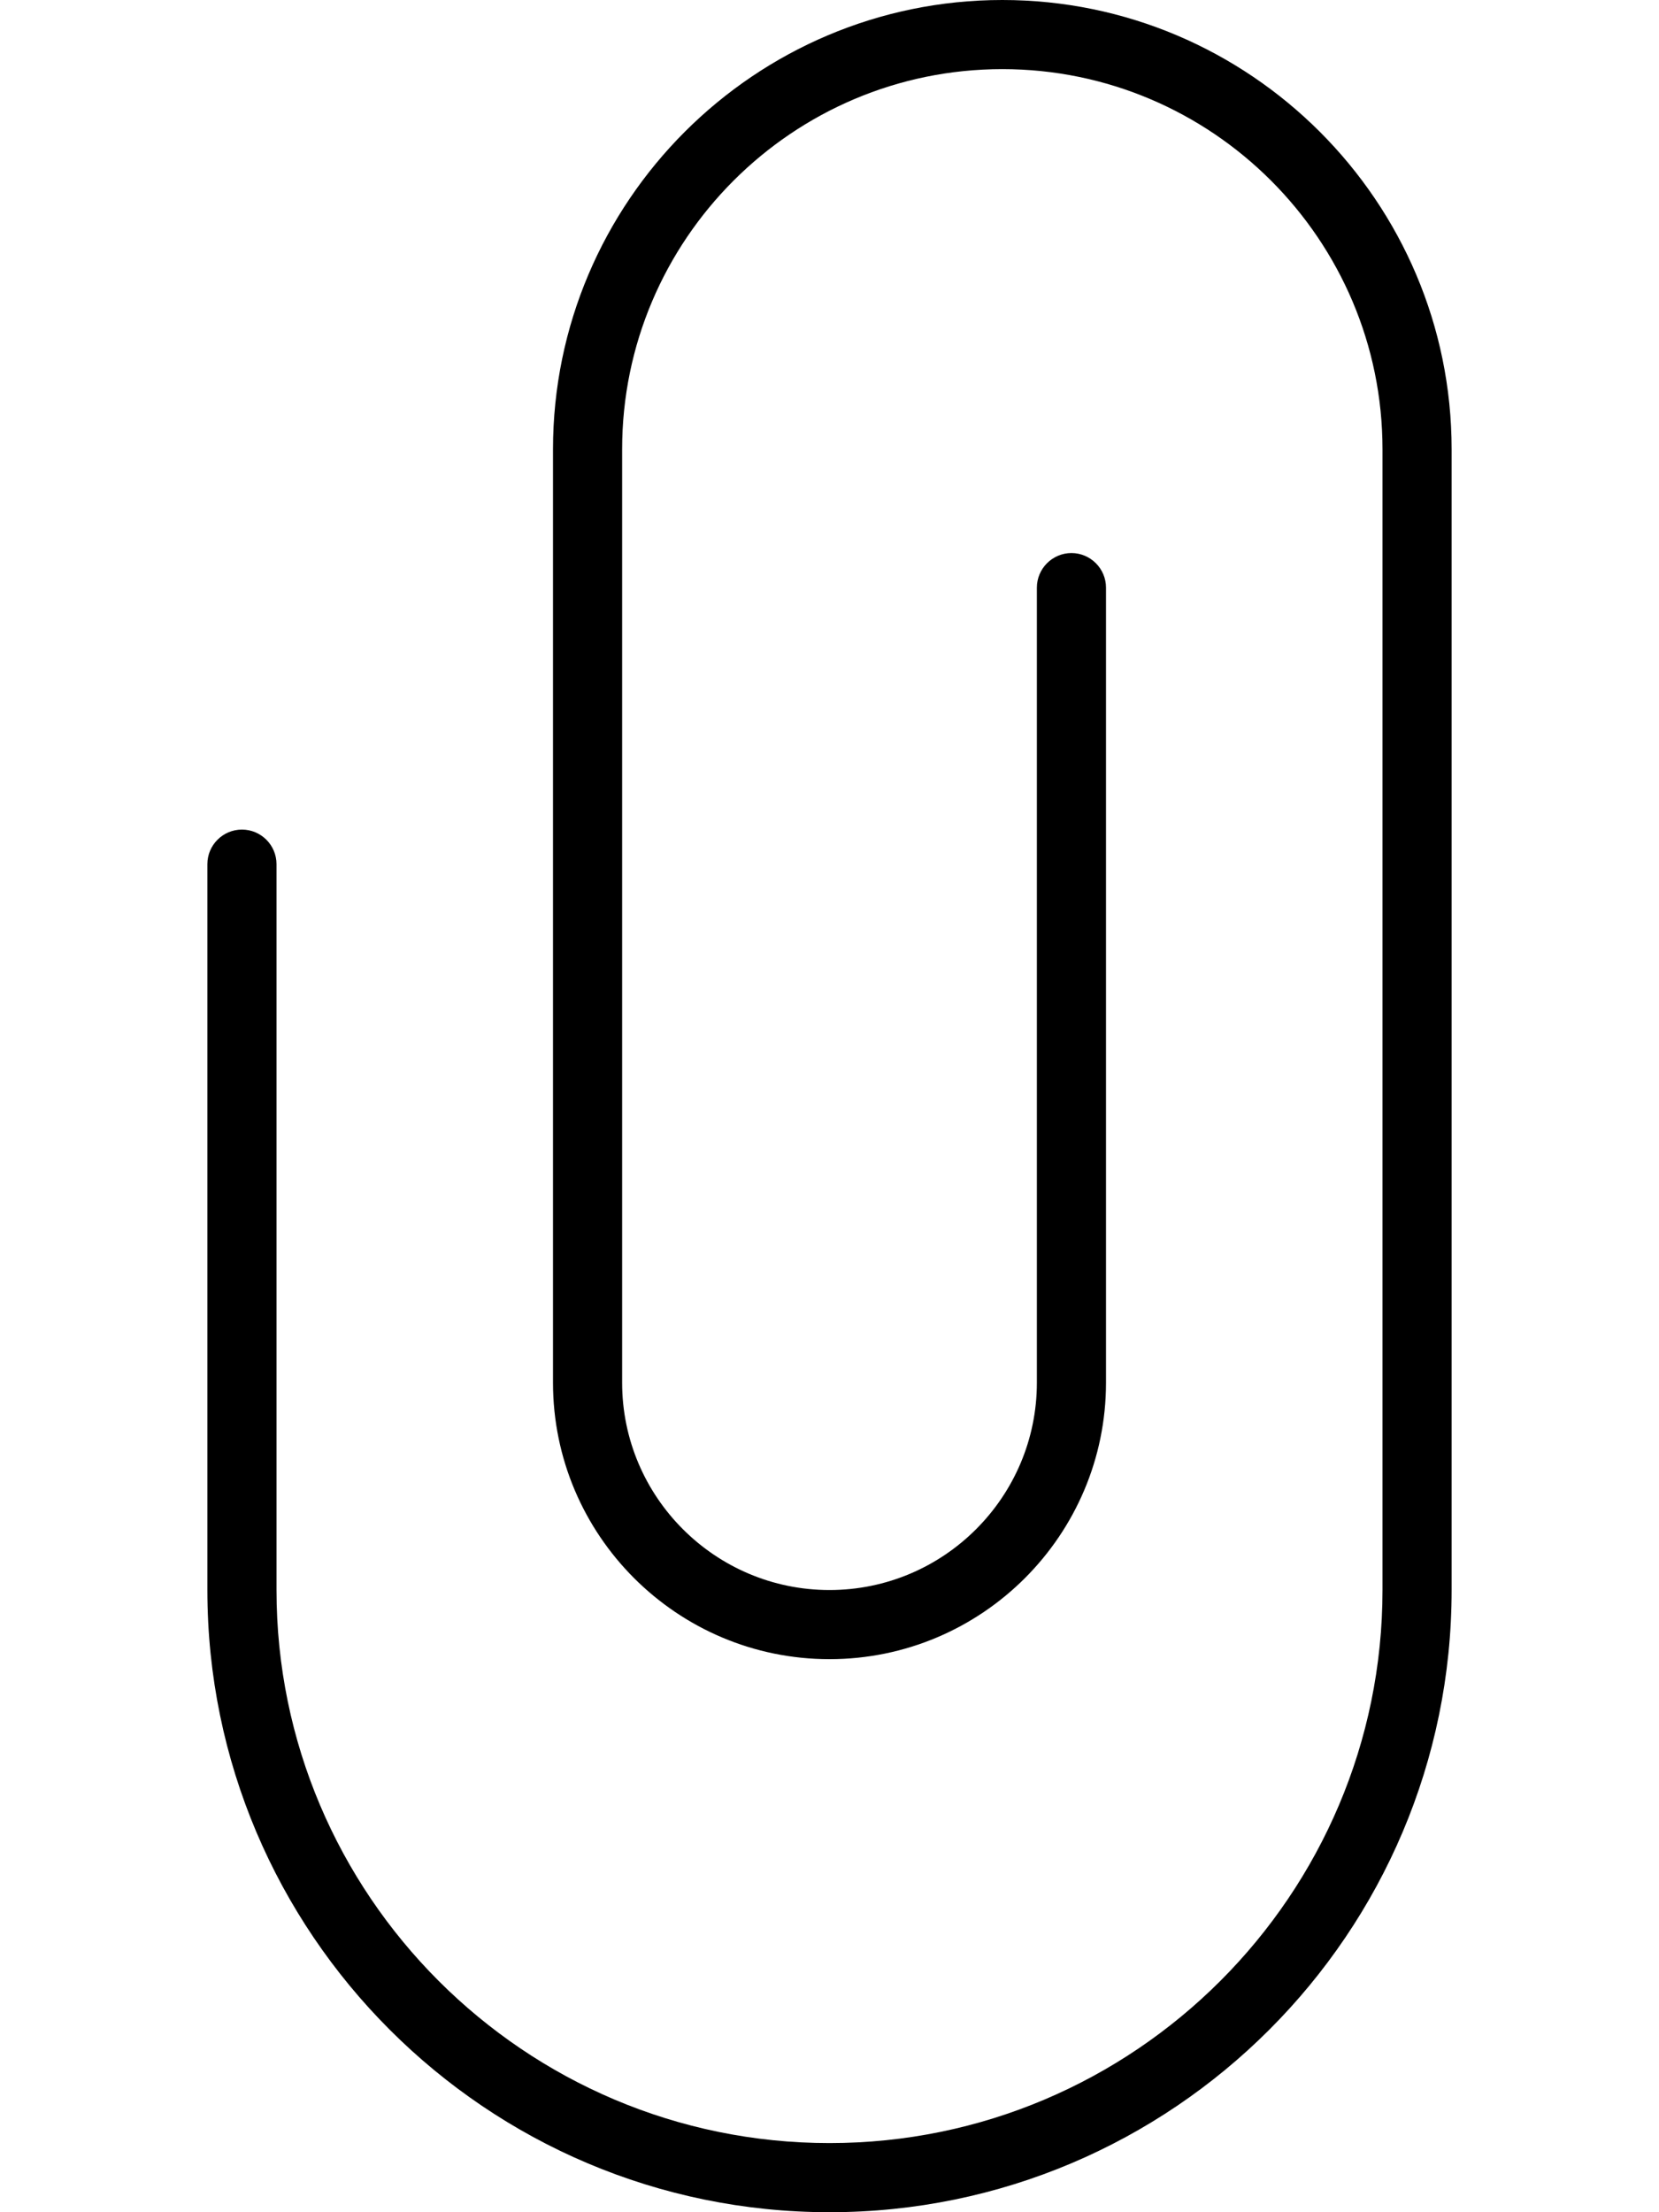
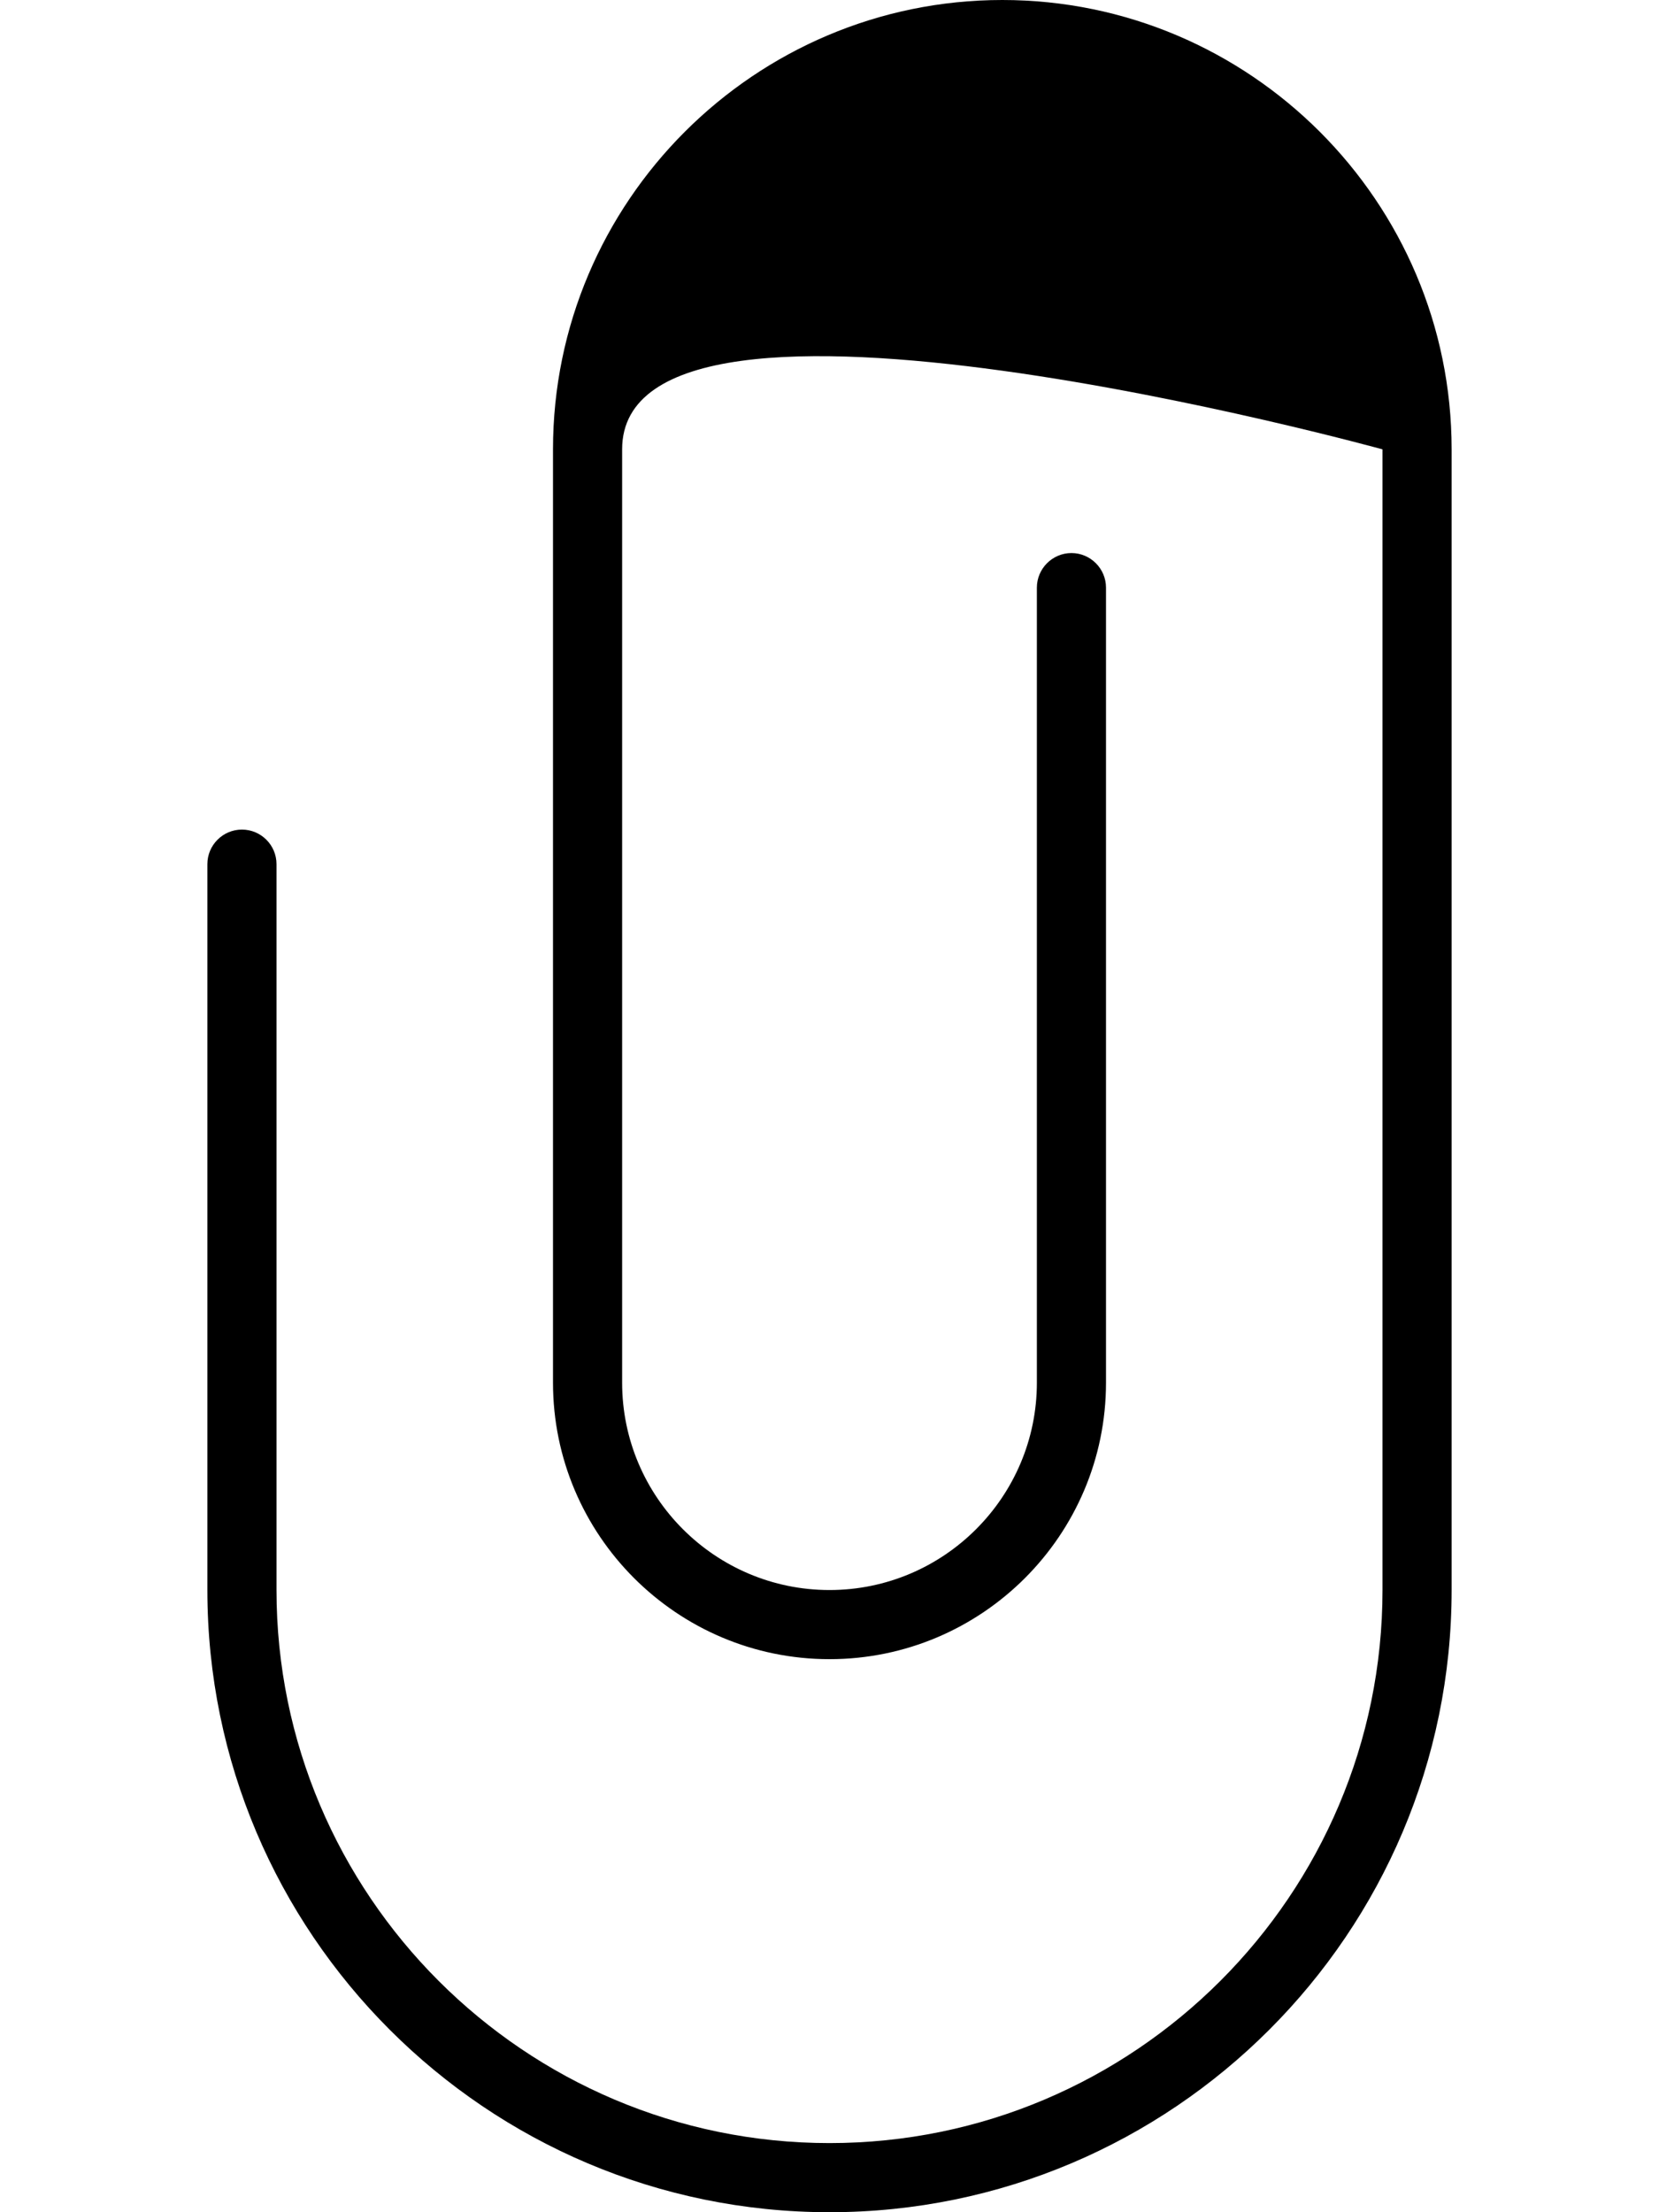
<svg xmlns="http://www.w3.org/2000/svg" viewBox="0 0 384 512">
-   <path d="M336 104v264c0 79.41-64.59 144-144 144s-144-64.59-144-144V200C48 195.6 51.58 192 56 192S64 195.6 64 200v168c0 70.58 57.42 128 128 128s128-57.42 128-128V104c0-48.53-39.47-88-88-88S144 55.47 144 104V320c0 26.47 21.53 48 48 48s48-21.53 48-48V136C240 131.6 243.6 128 248 128S256 131.6 256 136V320c0 35.3-28.7 64-64 64s-64-28.7-64-64V104C128 46.66 174.7 0 232 0S336 46.66 336 104z" />
+   <path d="M336 104v264c0 79.41-64.59 144-144 144s-144-64.59-144-144V200C48 195.6 51.58 192 56 192S64 195.6 64 200v168c0 70.58 57.42 128 128 128s128-57.42 128-128V104S144 55.47 144 104V320c0 26.47 21.53 48 48 48s48-21.53 48-48V136C240 131.6 243.6 128 248 128S256 131.6 256 136V320c0 35.3-28.7 64-64 64s-64-28.7-64-64V104C128 46.66 174.7 0 232 0S336 46.66 336 104z" />
</svg>